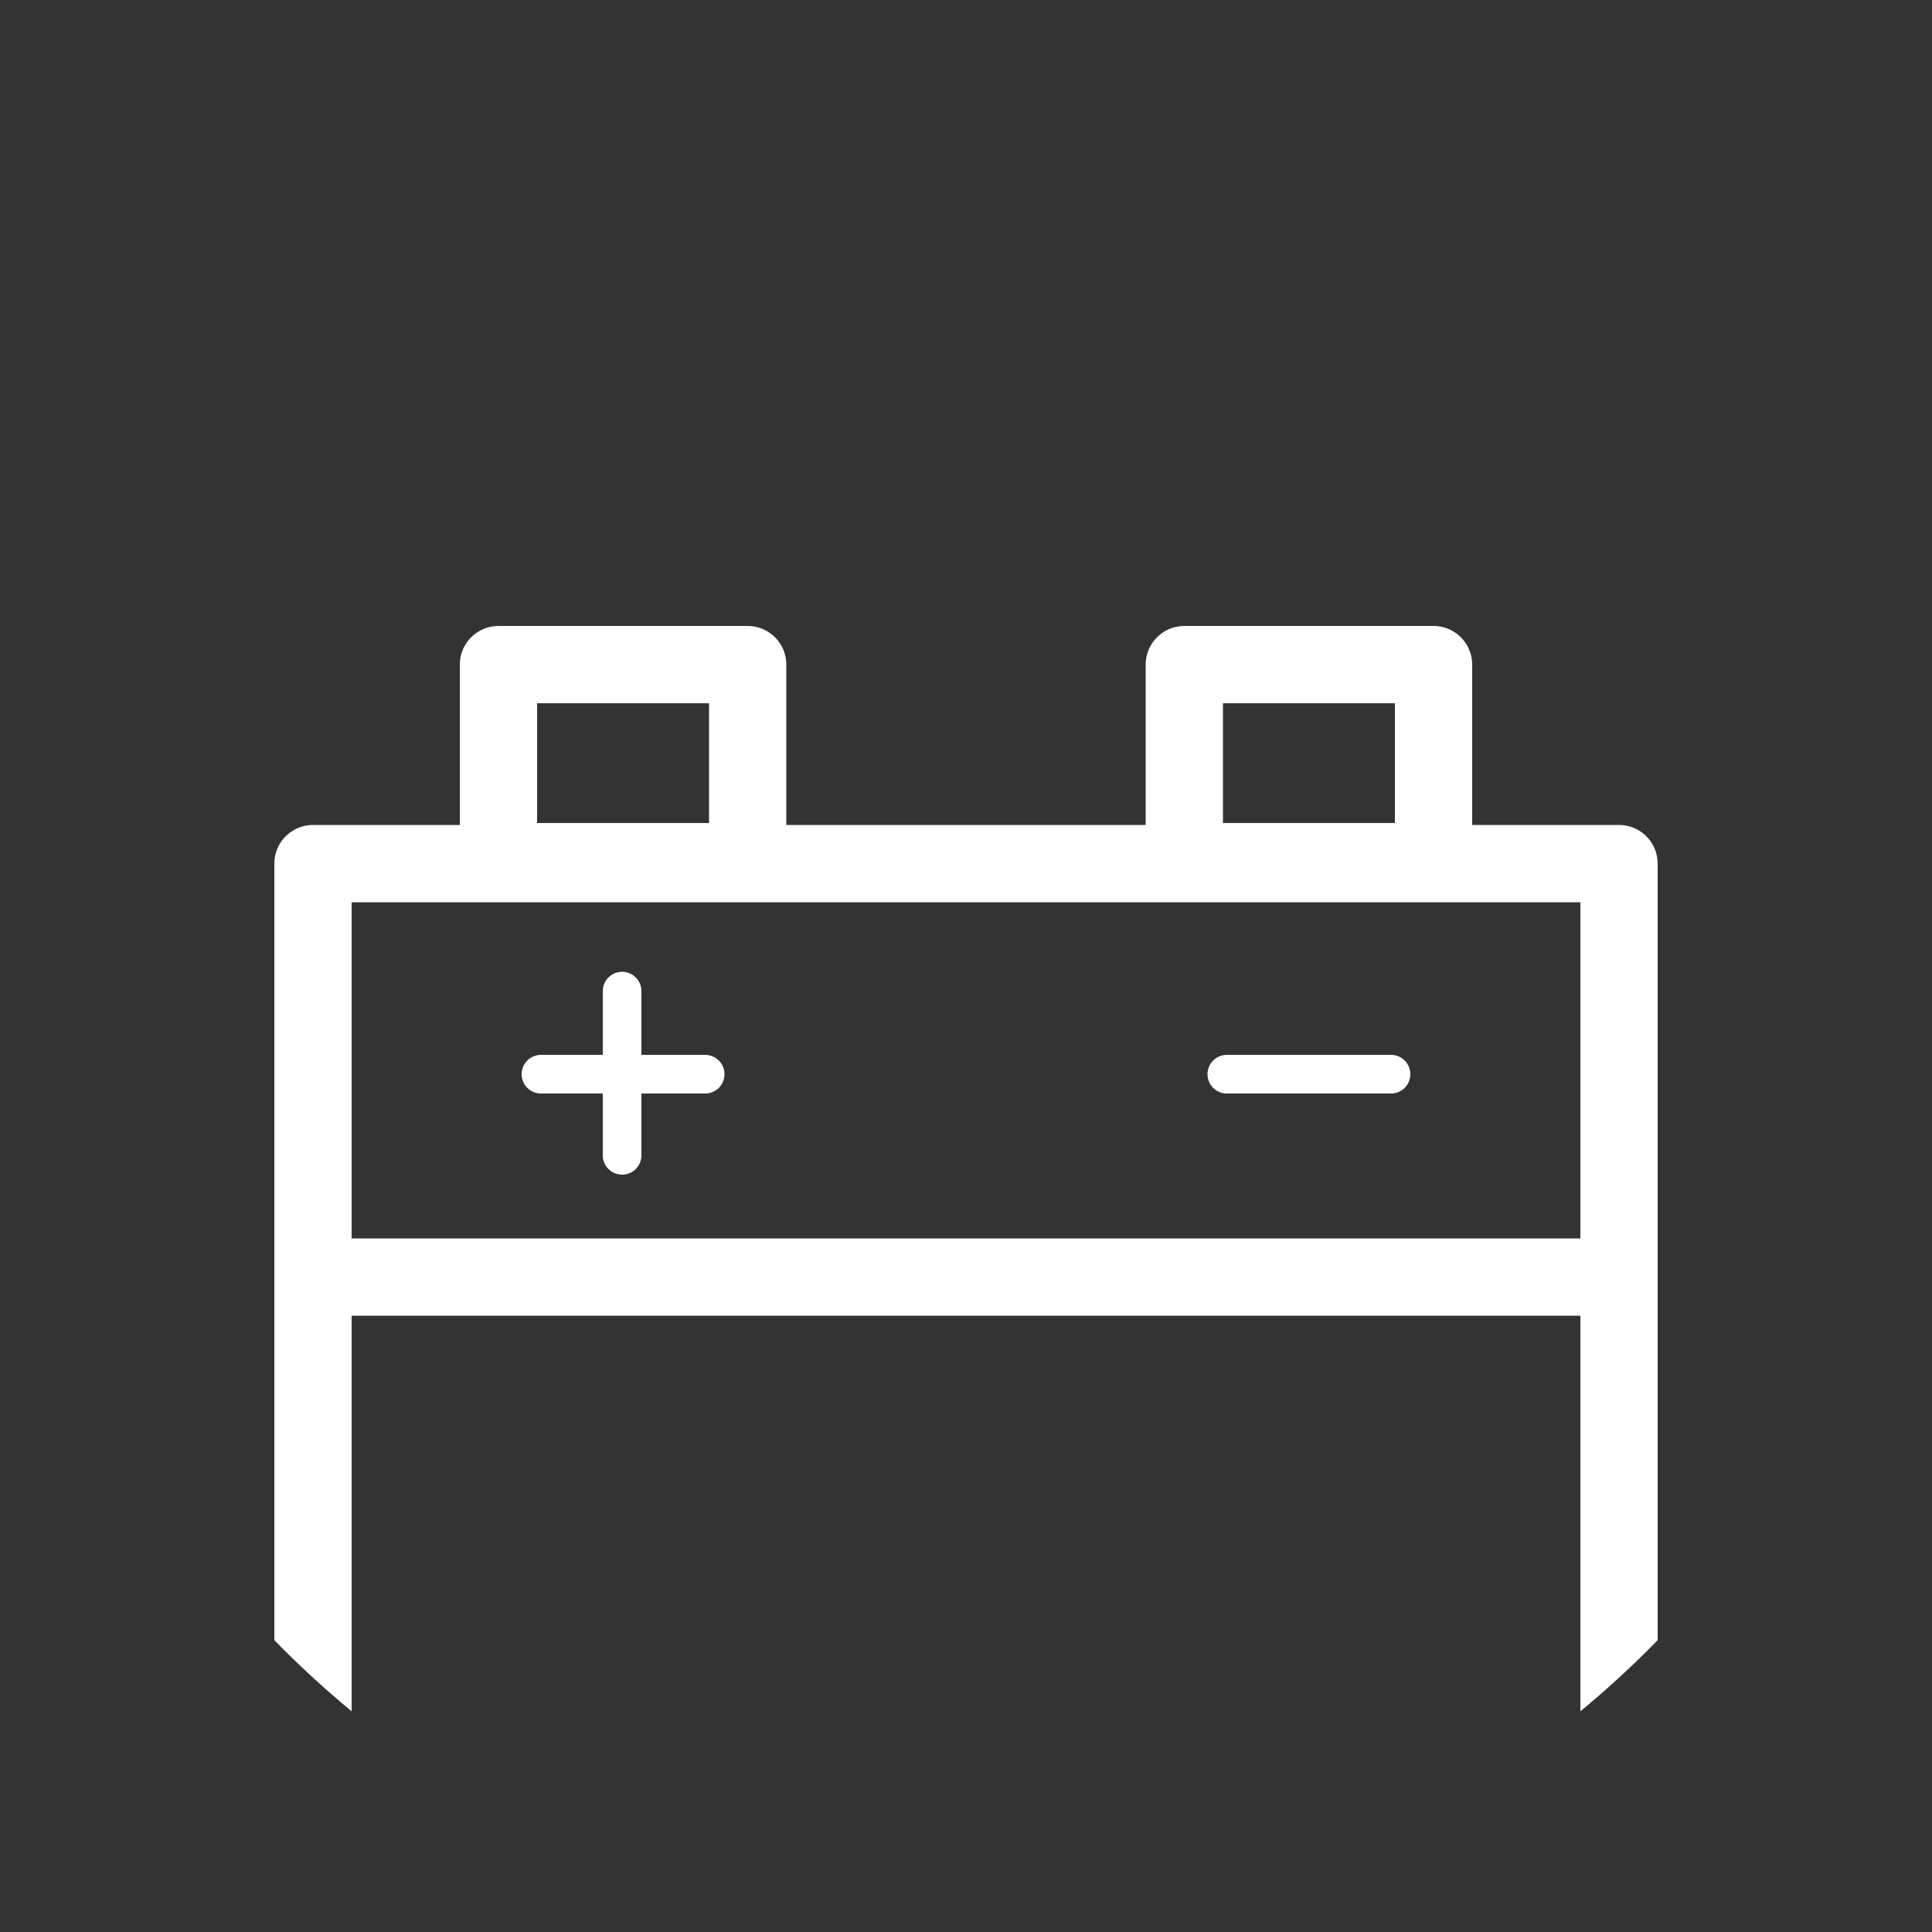
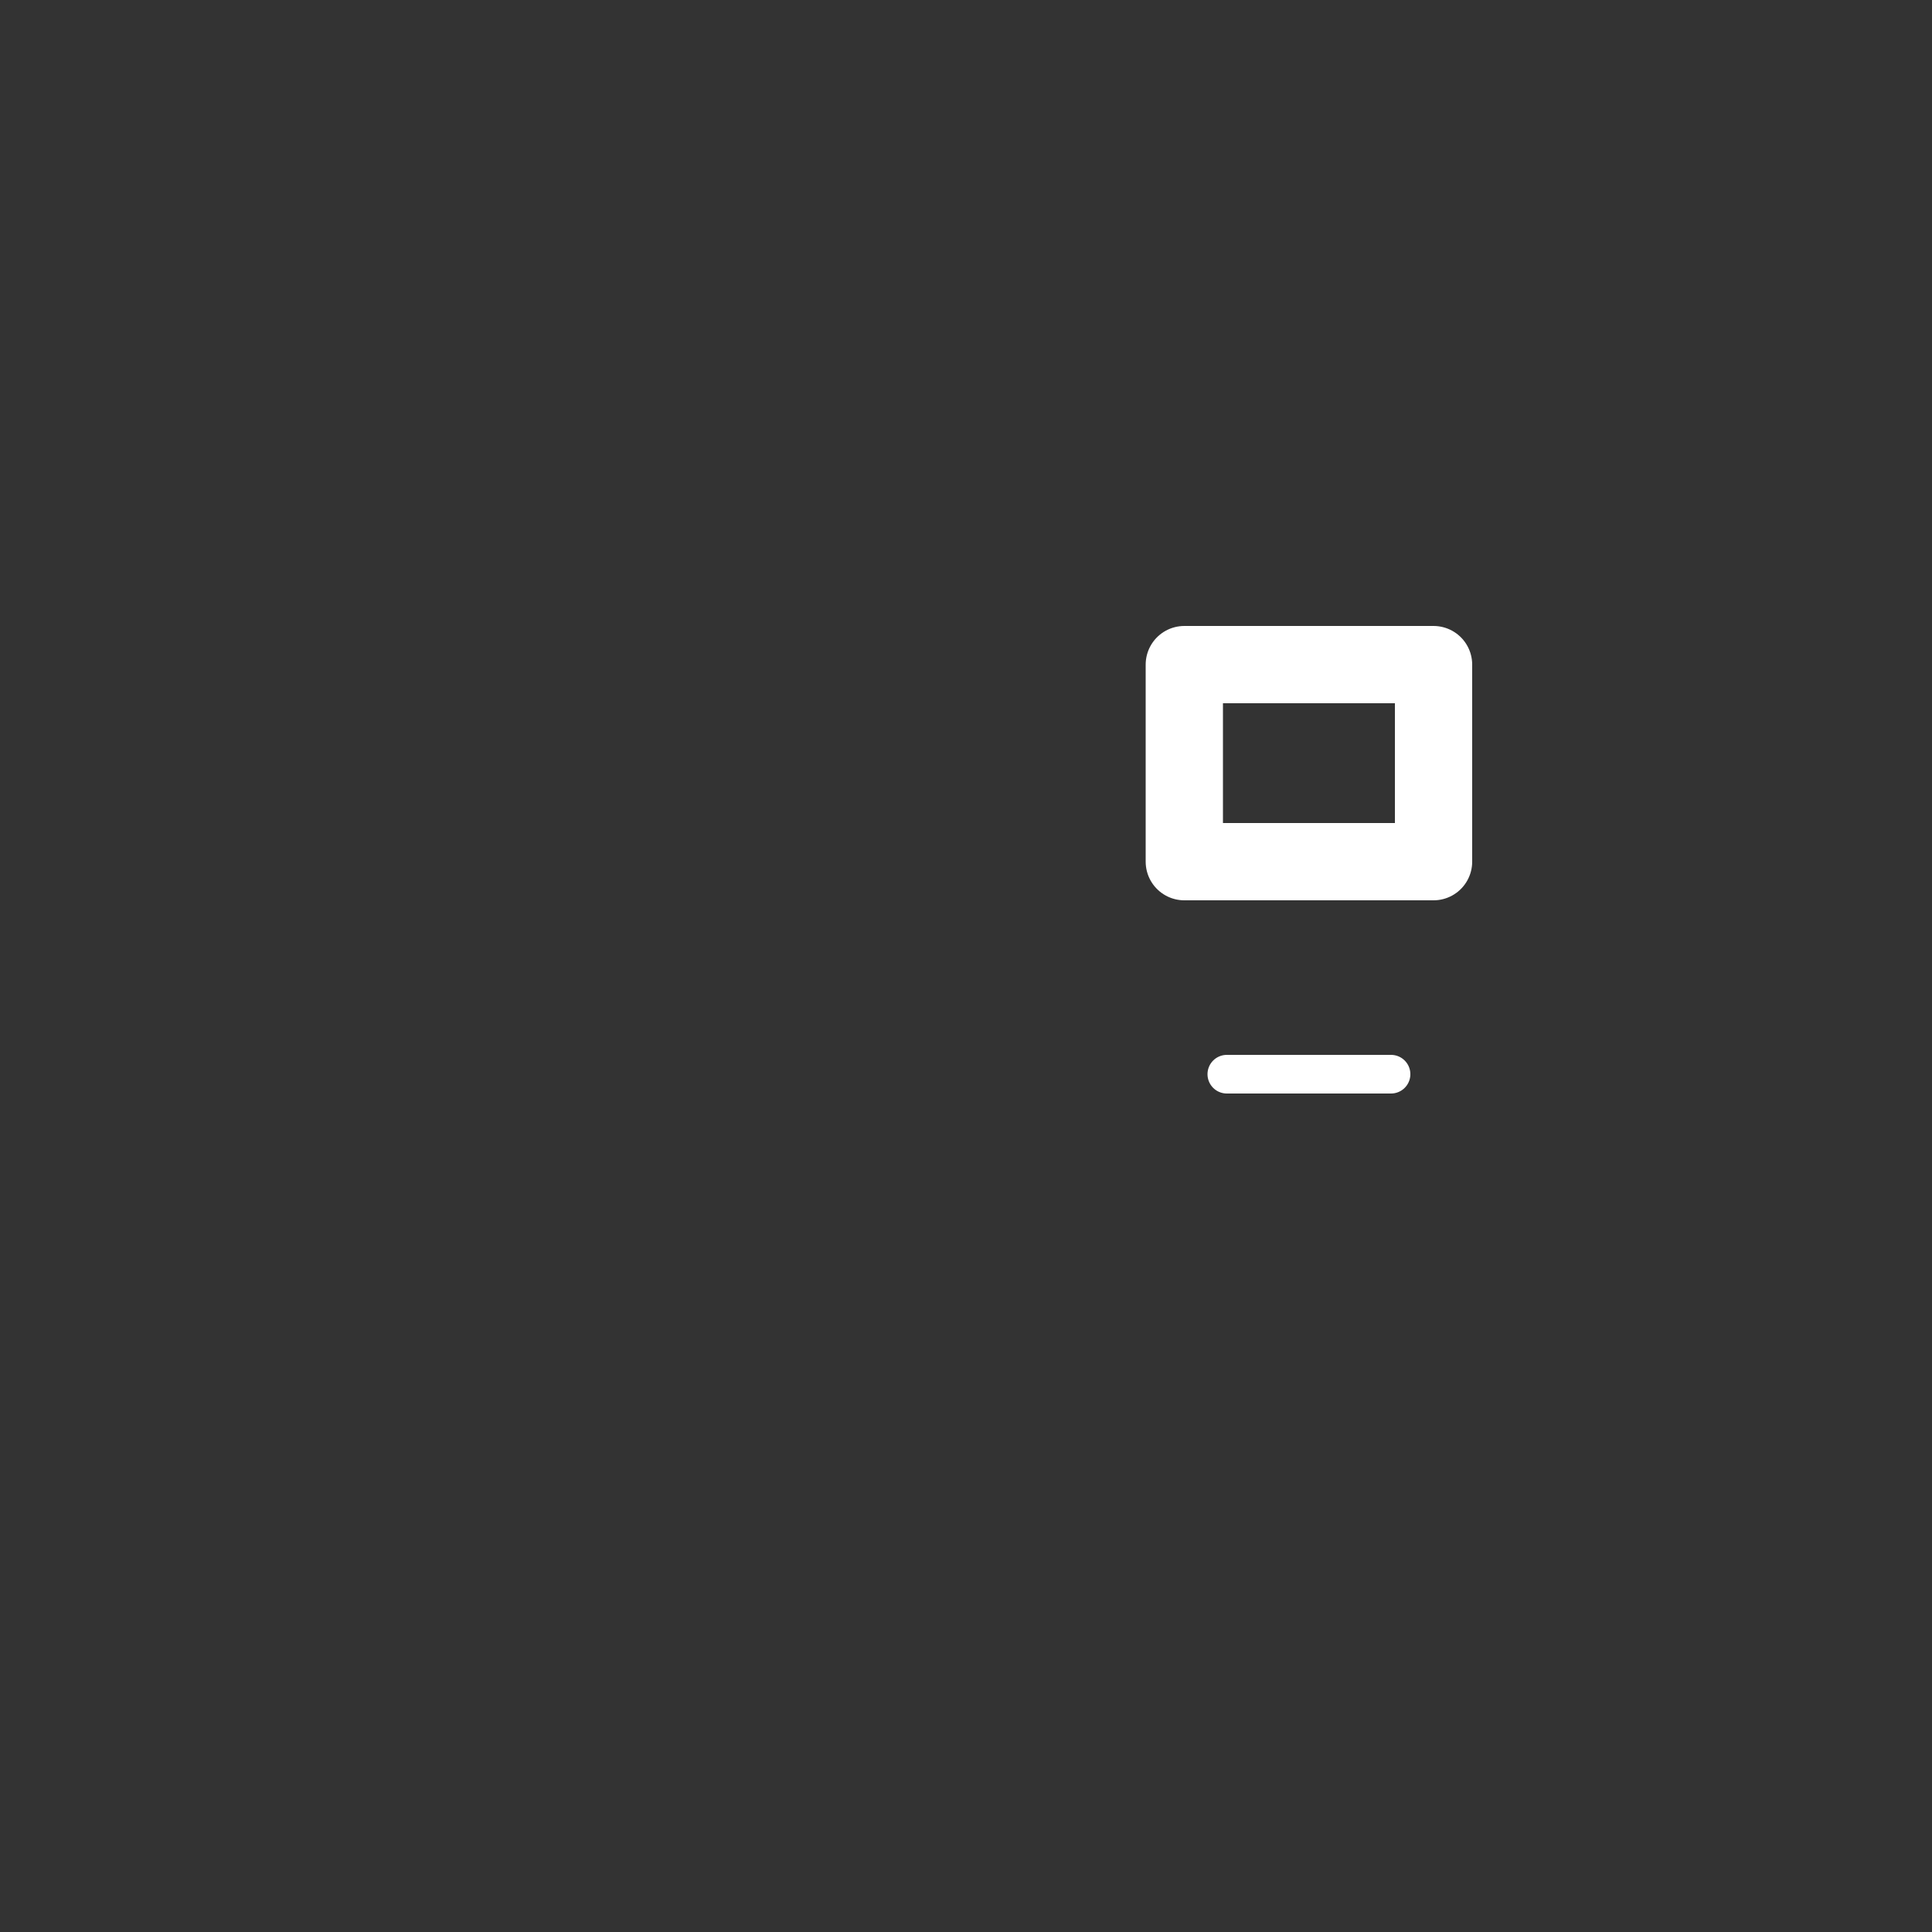
<svg xmlns="http://www.w3.org/2000/svg" xmlns:xlink="http://www.w3.org/1999/xlink" version="1.1" id="Icon" x="0px" y="0px" width="100px" height="100px" viewBox="0 0 100 100" style="enable-background:new 0 0 100 100;" xml:space="preserve">
  <rect x="0" y="0" width="100" height="100" fill="#333333" stroke="none" />
  <style type="text/css">
	.st0{clip-path:url(#SVGID_2_);}
	.st1{fill:none;stroke:#FFFFFF;stroke-width:4;stroke-linecap:round;stroke-linejoin:round;stroke-miterlimit:10;}
	.st2{fill:none;stroke:#FFFFFF;stroke-width:2;stroke-linecap:round;stroke-linejoin:round;stroke-miterlimit:10;}
</style>
  <g>
    <defs>
      <path id="SVGID_1_" d="M50,100L50,100C22.4,100,0,77.6,0,50v0C0,22.4,22.4,0,50,0h0c27.6,0,50,22.4,50,50v0    C100,77.6,77.6,100,50,100z" />
    </defs>
    <clipPath id="SVGID_2_">
      <use xlink:href="#SVGID_1_" style="overflow:visible;" />
    </clipPath>
    <g class="st0">
-       <rect x="16.2" y="44.7" class="st1" width="67.6" height="60.3" />
-       <line class="st1" x1="16.2" y1="66.1" x2="83.8" y2="66.1" />
-       <rect x="25.8" y="34.4" class="st1" width="12.9" height="10.2" />
      <rect x="61.3" y="34.4" class="st1" width="12.9" height="10.2" />
      <g>
-         <line class="st2" x1="28" y1="55.6" x2="36.5" y2="55.6" />
-         <line class="st2" x1="32.2" y1="59.8" x2="32.2" y2="51.3" />
-       </g>
+         </g>
      <g>
        <line class="st2" x1="63.5" y1="55.6" x2="72" y2="55.6" />
      </g>
    </g>
  </g>
</svg>